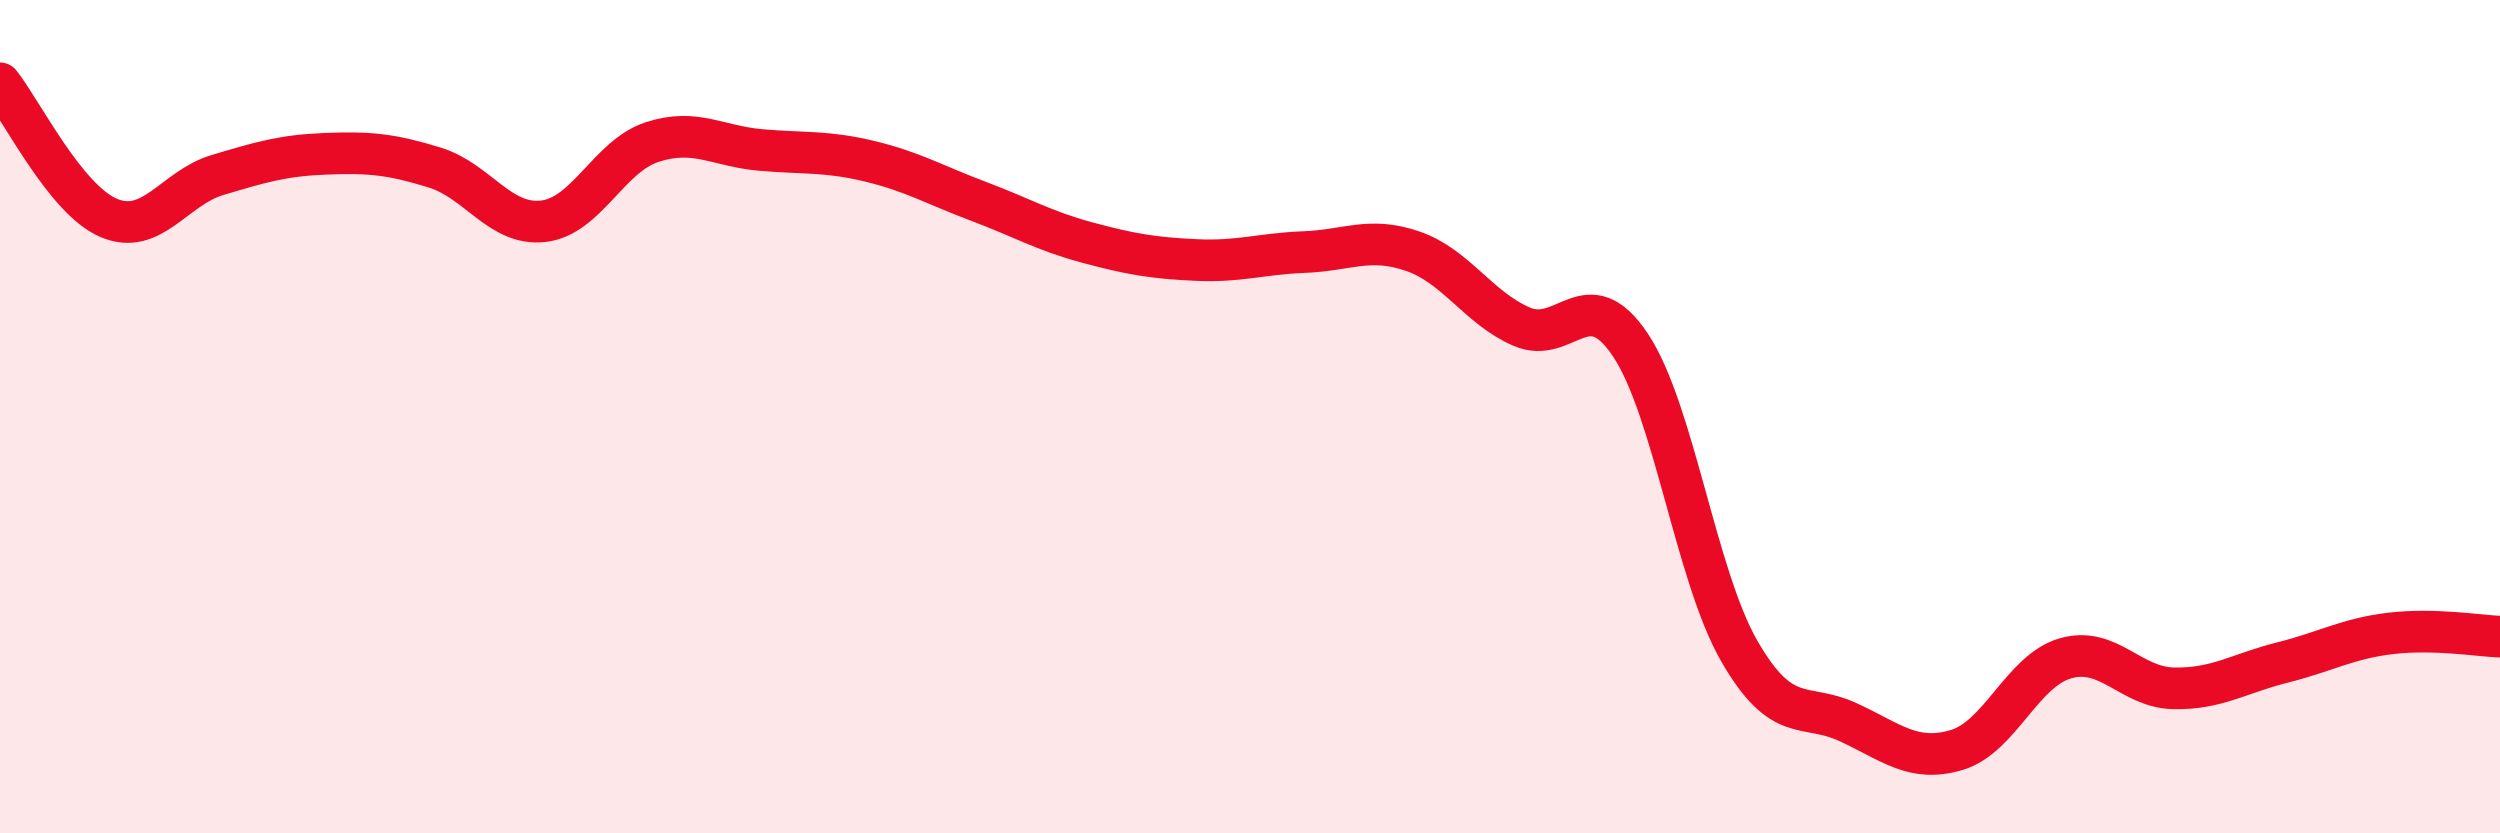
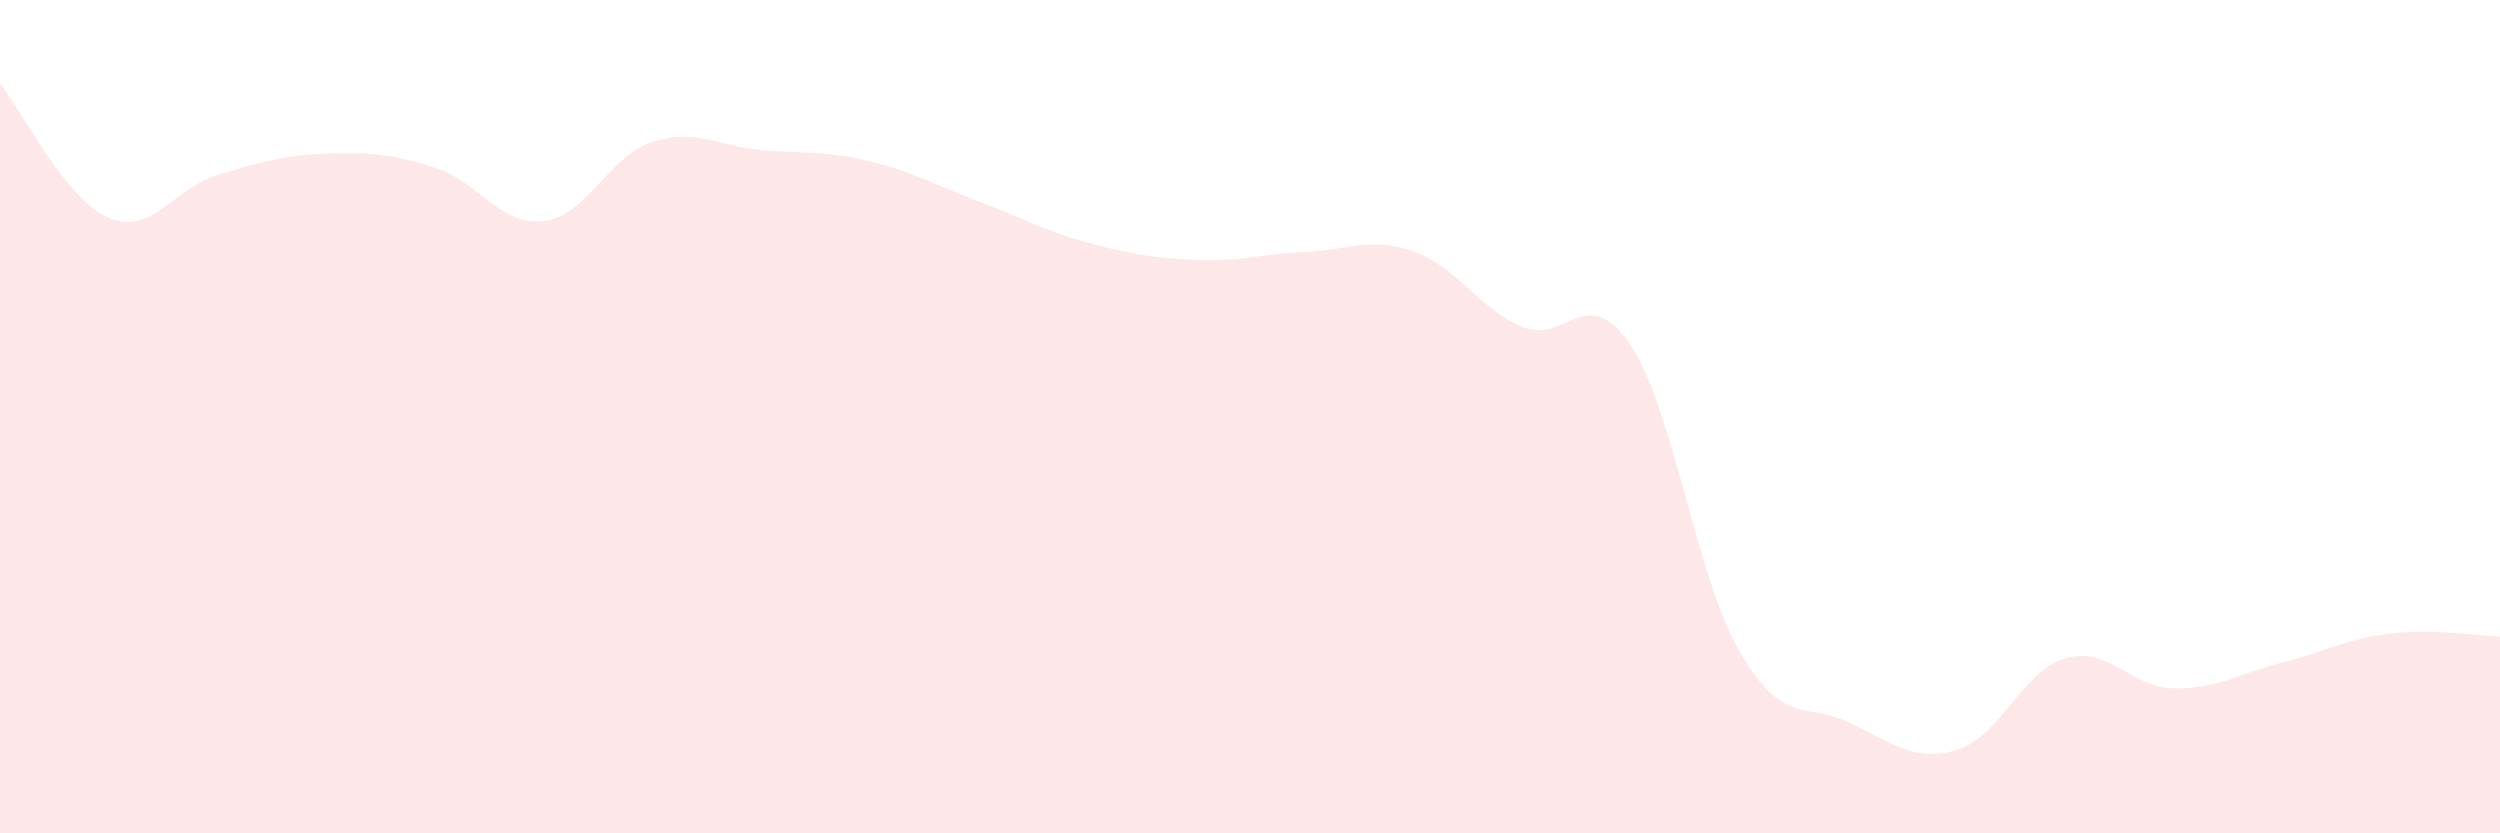
<svg xmlns="http://www.w3.org/2000/svg" width="60" height="20" viewBox="0 0 60 20">
  <path d="M 0,2 C 0.52,2.65 1.57,4.79 2.61,5.23 C 3.65,5.67 4.18,4.51 5.22,4.2 C 6.26,3.89 6.79,3.73 7.83,3.69 C 8.87,3.65 9.39,3.7 10.43,4.02 C 11.47,4.34 12,5.43 13.04,5.31 C 14.08,5.19 14.61,3.75 15.65,3.41 C 16.69,3.07 17.22,3.51 18.26,3.6 C 19.3,3.69 19.83,3.62 20.87,3.87 C 21.91,4.12 22.44,4.44 23.48,4.83 C 24.52,5.22 25.05,5.54 26.09,5.82 C 27.13,6.1 27.66,6.19 28.7,6.24 C 29.74,6.29 30.26,6.09 31.3,6.05 C 32.34,6.01 32.87,5.67 33.91,6.03 C 34.95,6.39 35.48,7.39 36.52,7.84 C 37.56,8.29 38.09,6.72 39.13,8.28 C 40.17,9.84 40.7,13.81 41.74,15.62 C 42.78,17.43 43.31,16.85 44.35,17.33 C 45.39,17.81 45.92,18.31 46.96,18 C 48,17.69 48.53,16.1 49.57,15.8 C 50.61,15.5 51.13,16.5 52.17,16.52 C 53.21,16.54 53.74,16.16 54.78,15.9 C 55.82,15.64 56.35,15.32 57.39,15.2 C 58.43,15.08 59.48,15.26 60,15.28L60 20L0 20Z" fill="#EB0A25" opacity="0.1" stroke-linecap="round" stroke-linejoin="round" />
-   <path d="M 0,2 C 0.52,2.65 1.57,4.79 2.61,5.23 C 3.65,5.67 4.18,4.51 5.22,4.2 C 6.26,3.89 6.79,3.73 7.83,3.69 C 8.87,3.65 9.39,3.7 10.43,4.02 C 11.47,4.34 12,5.43 13.04,5.31 C 14.08,5.19 14.61,3.75 15.65,3.41 C 16.69,3.07 17.22,3.51 18.26,3.6 C 19.3,3.69 19.83,3.62 20.87,3.87 C 21.91,4.12 22.44,4.44 23.48,4.83 C 24.52,5.22 25.05,5.54 26.09,5.82 C 27.13,6.1 27.66,6.19 28.7,6.24 C 29.74,6.29 30.26,6.09 31.3,6.05 C 32.34,6.01 32.87,5.67 33.91,6.03 C 34.95,6.39 35.48,7.39 36.52,7.84 C 37.56,8.29 38.09,6.72 39.13,8.28 C 40.17,9.84 40.7,13.81 41.74,15.62 C 42.78,17.43 43.31,16.85 44.35,17.33 C 45.39,17.81 45.92,18.31 46.96,18 C 48,17.69 48.53,16.1 49.57,15.8 C 50.61,15.5 51.13,16.5 52.17,16.52 C 53.21,16.54 53.74,16.16 54.78,15.9 C 55.82,15.64 56.35,15.32 57.39,15.2 C 58.43,15.08 59.48,15.26 60,15.28" stroke="#EB0A25" stroke-width="1" fill="none" stroke-linecap="round" stroke-linejoin="round" />
</svg>